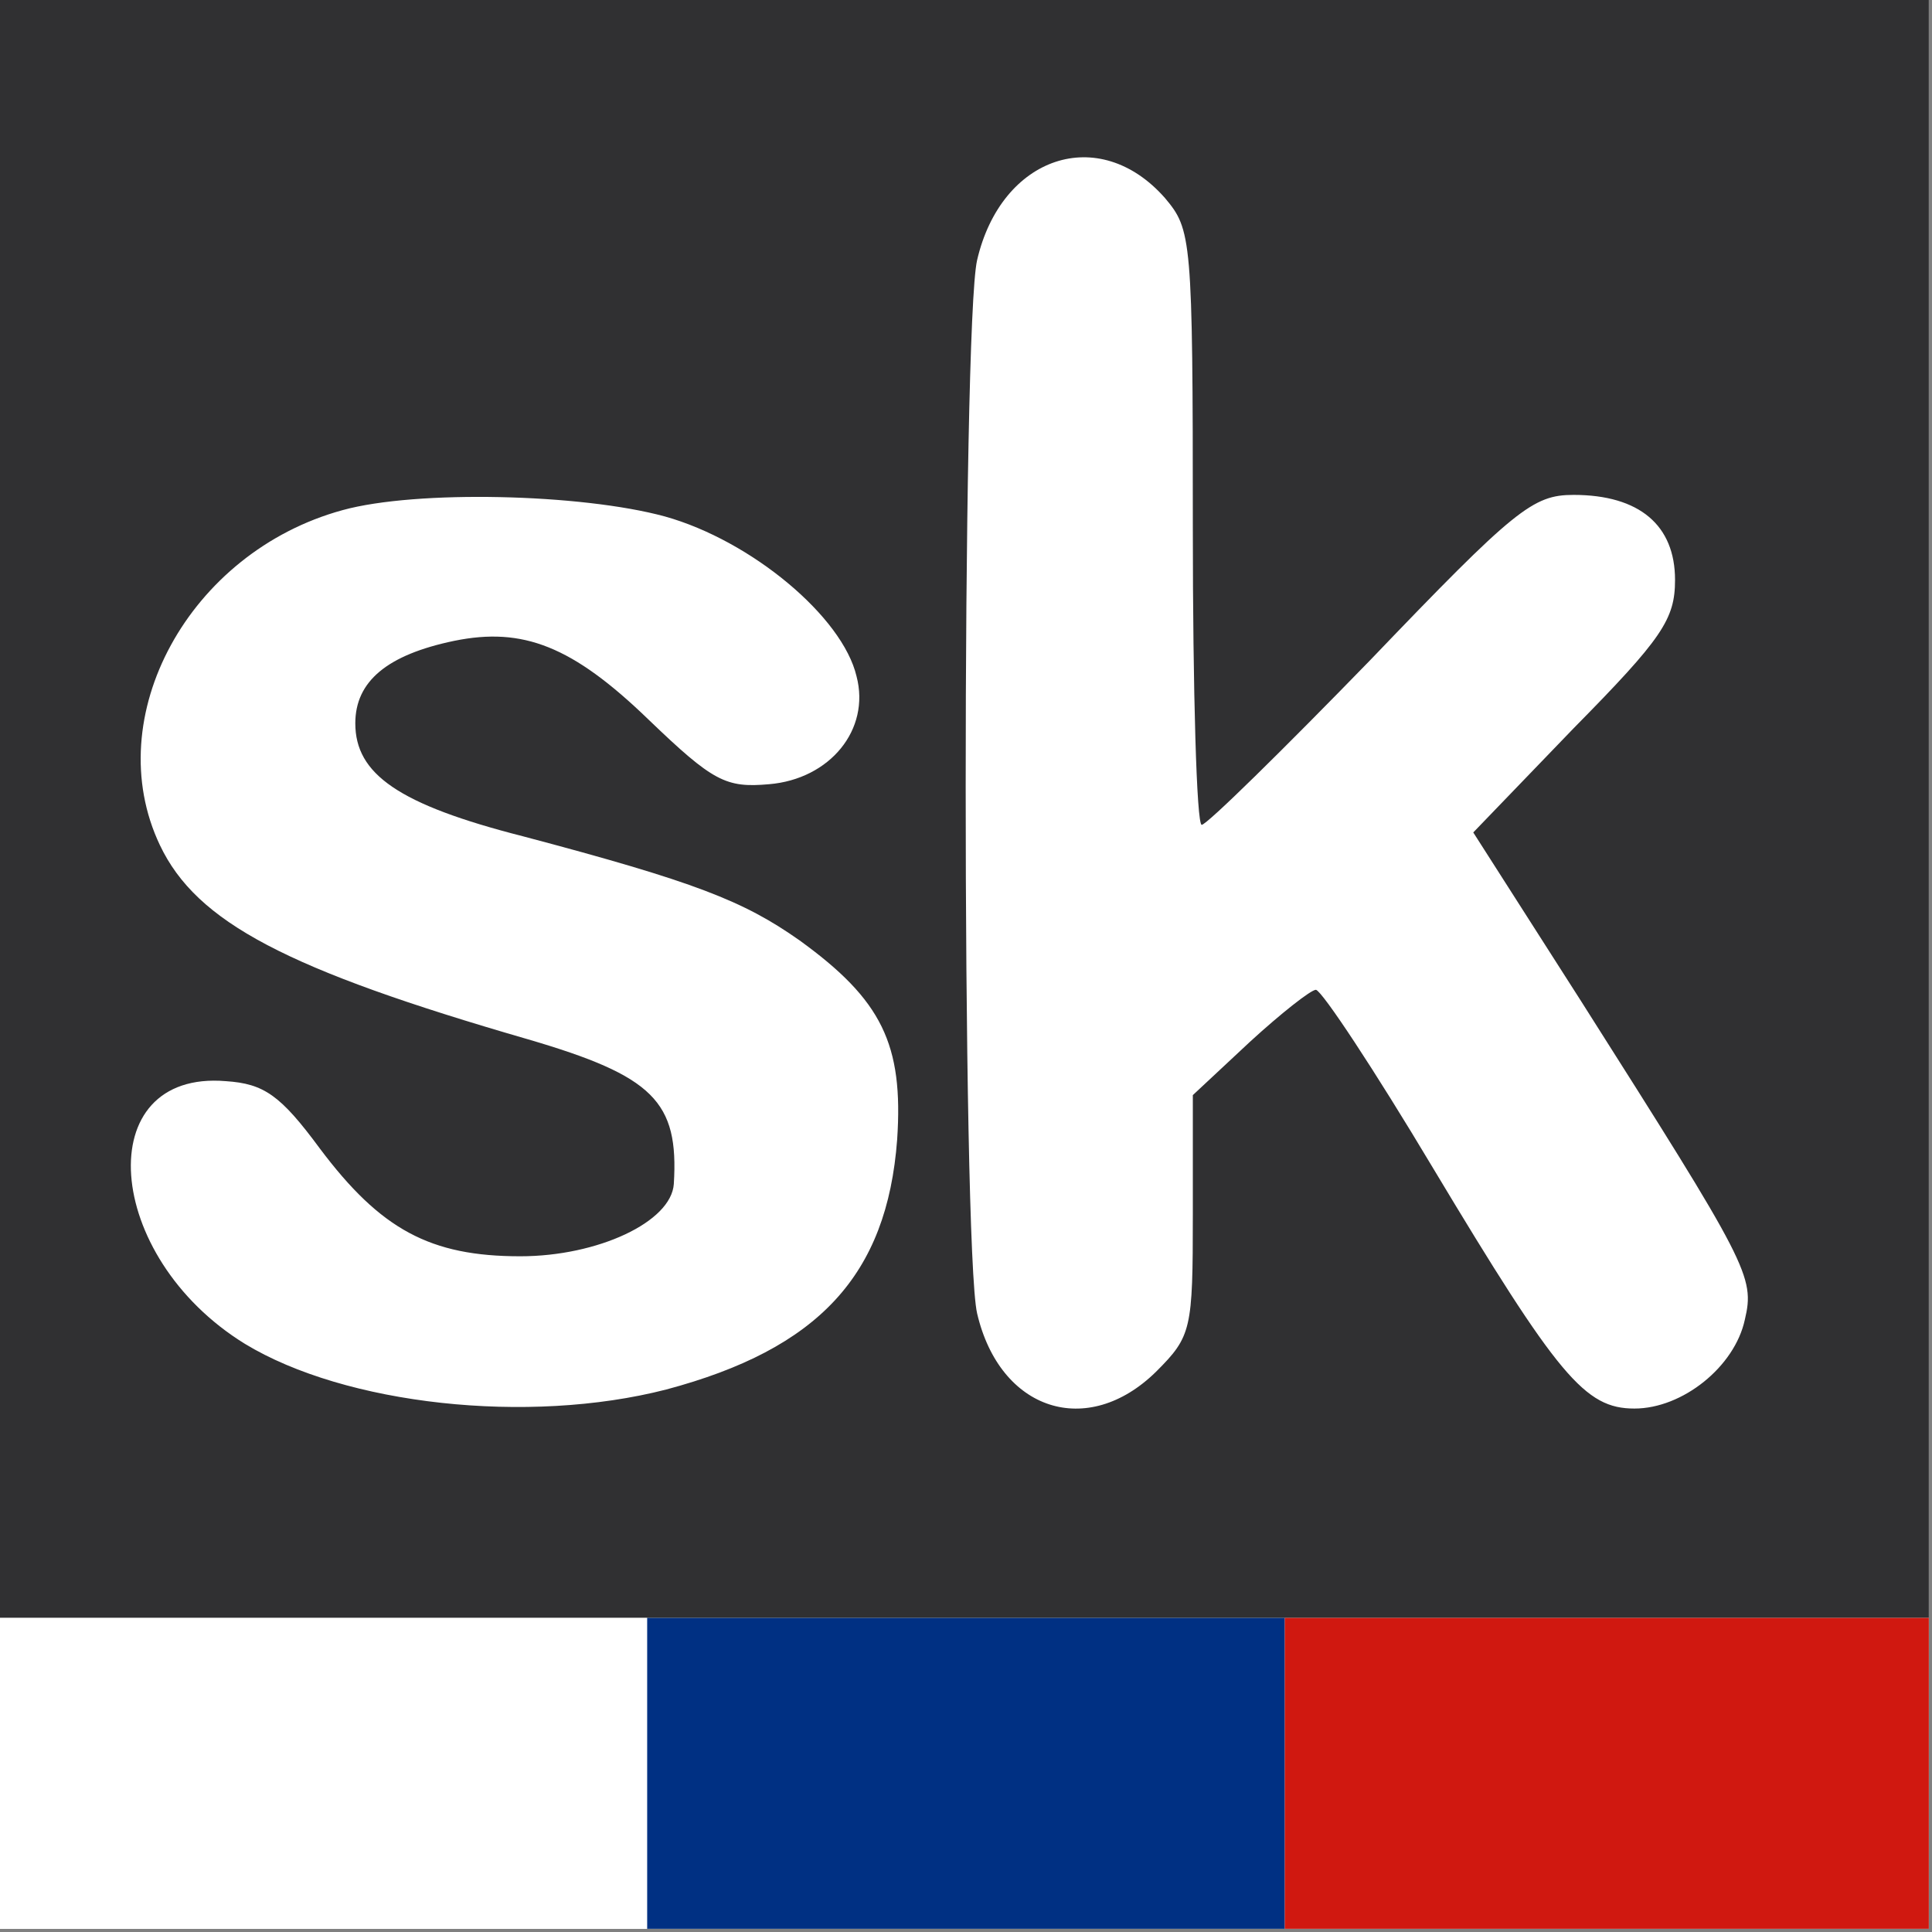
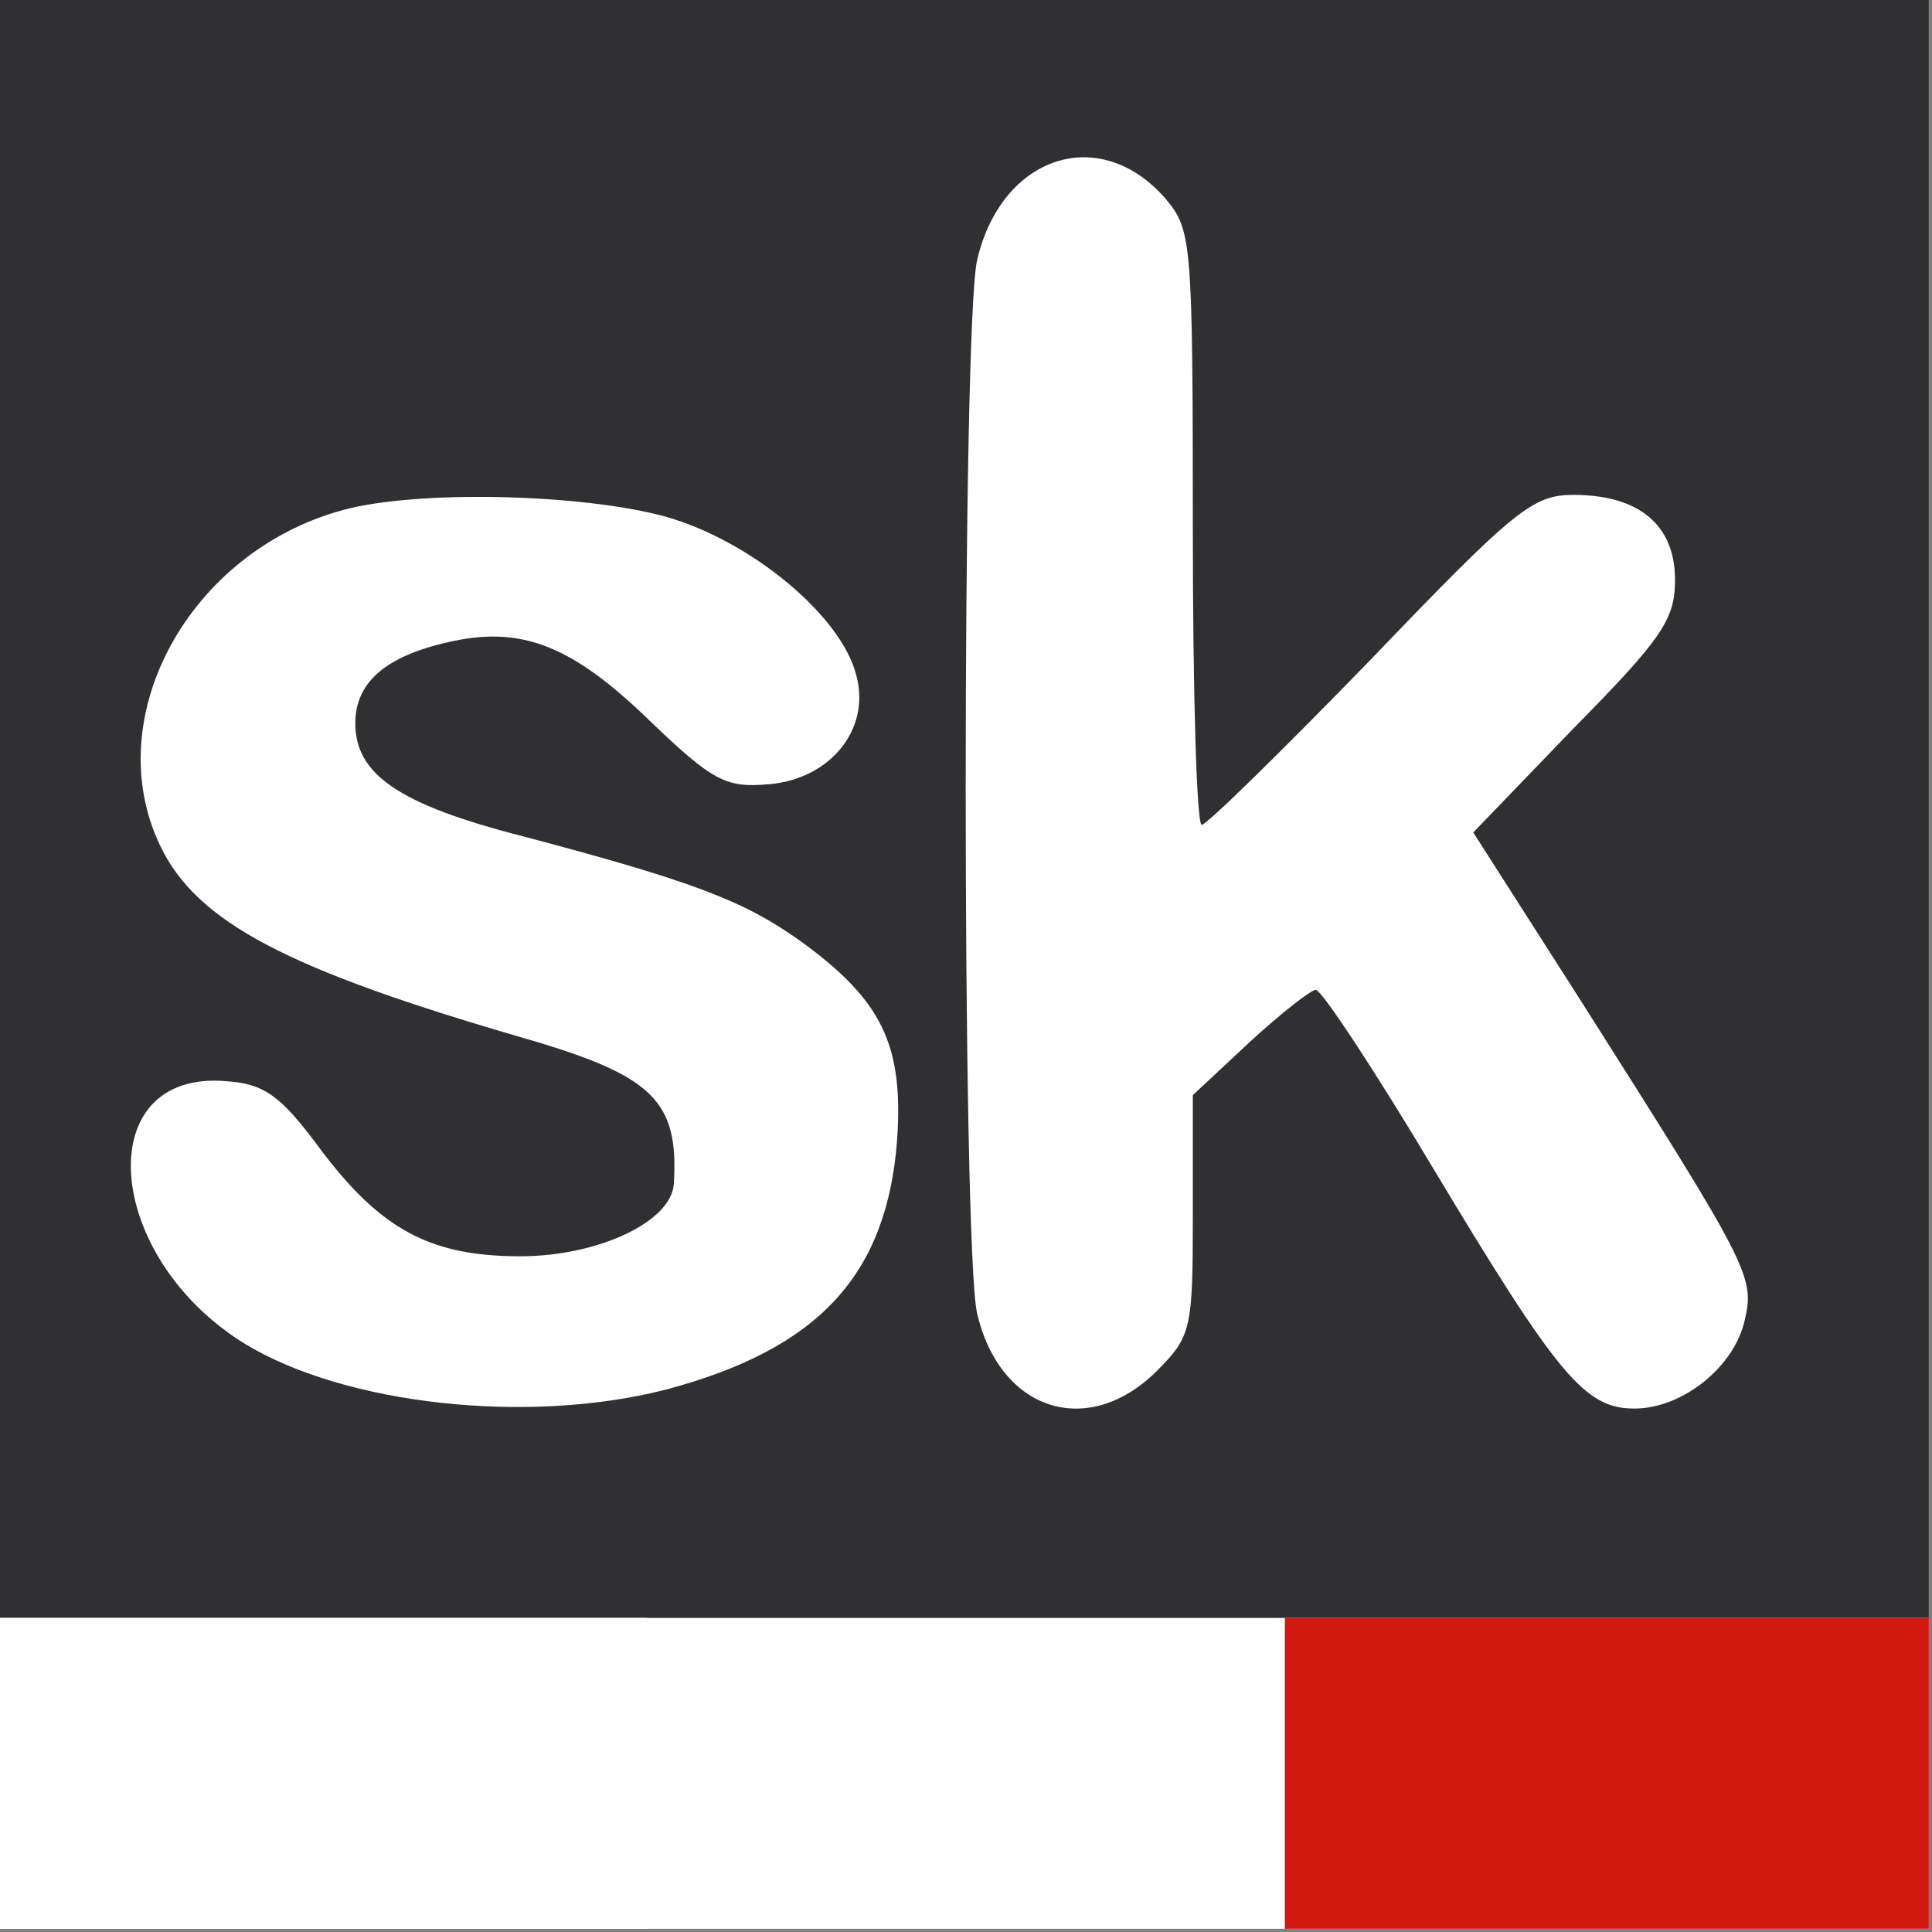
<svg xmlns="http://www.w3.org/2000/svg" width="203" height="203" viewBox="0 0 203 203" fill="none">
  <rect x="0" y="0" width="203" height="203" fill="#808080" stroke="none" />
  <g clip-path="url(#clip0_12107_26289)">
    <rect width="202.667" height="202.667" fill="white" />
    <path d="M0 85.333V170H34H68H135.333H202.667V101.333V0H101.333H0V85.333ZM122.4 20.8C125.2 24.133 125.333 24.933 125.333 55.467C125.333 72.667 125.733 86.667 126.267 86.667C126.8 86.667 134.8 78.8 144 69.333C159.2 53.467 161.067 52 165.333 52C172.267 52 176 55.2 176 60.933C176 65.067 174.667 67.067 165.333 76.533L154.8 87.467L166.133 105.2C183.733 132.933 184.4 134.133 183.333 138.667C182.267 143.6 176.8 148 171.733 148C166.533 148 163.733 144.667 150.533 122.667C144.4 112.4 138.933 104.133 138.267 104C137.733 104 134.533 106.533 131.333 109.467L125.333 115.067V127.6C125.333 139.733 125.2 140.4 121.467 144.133C114.267 151.2 105.067 148.267 102.667 138C101.067 131.067 101.067 34.267 102.667 27.333C105.2 16.4 115.467 12.933 122.4 20.8ZM69.867 54.267C78.933 56.8 88.533 64.8 90 71.067C91.467 76.667 87.2 81.867 80.8 82.4C76.267 82.8 74.933 82.133 68.133 75.6C60.133 67.867 54.933 65.867 47.733 67.333C40.667 68.8 37.333 71.6 37.333 76C37.333 81.333 41.867 84.533 54.933 87.867C73.067 92.667 78.133 94.667 84 98.8C92.667 105.067 94.933 109.733 94.267 119.733C93.2 134 86 141.733 70 146C55.467 149.733 36.267 147.6 25.733 141.2C10.8 132 9.467 112.4 23.733 113.6C27.733 113.867 29.467 115.067 33.6 120.667C40 129.2 45.2 132 54.667 132C62.8 132 70.533 128.4 70.8 124.4C71.333 115.733 68.667 113.067 55.467 109.2C30.133 101.867 20.667 96.933 16.8 88.8C10.4 75.333 19.867 58 36 53.6C43.733 51.467 61.067 51.867 69.867 54.267Z" fill="#303032" />
    <rect y="170" width="68" height="33" fill="white" />
-     <rect x="68" y="170" width="67" height="33" fill="#003083" />
    <rect x="135" y="170" width="68" height="33" fill="#D01810" />
  </g>
  <defs>
    <clipPath id="clip0_12107_26289">
      <rect width="202.667" height="202.667" fill="white" />
    </clipPath>
  </defs>
</svg>